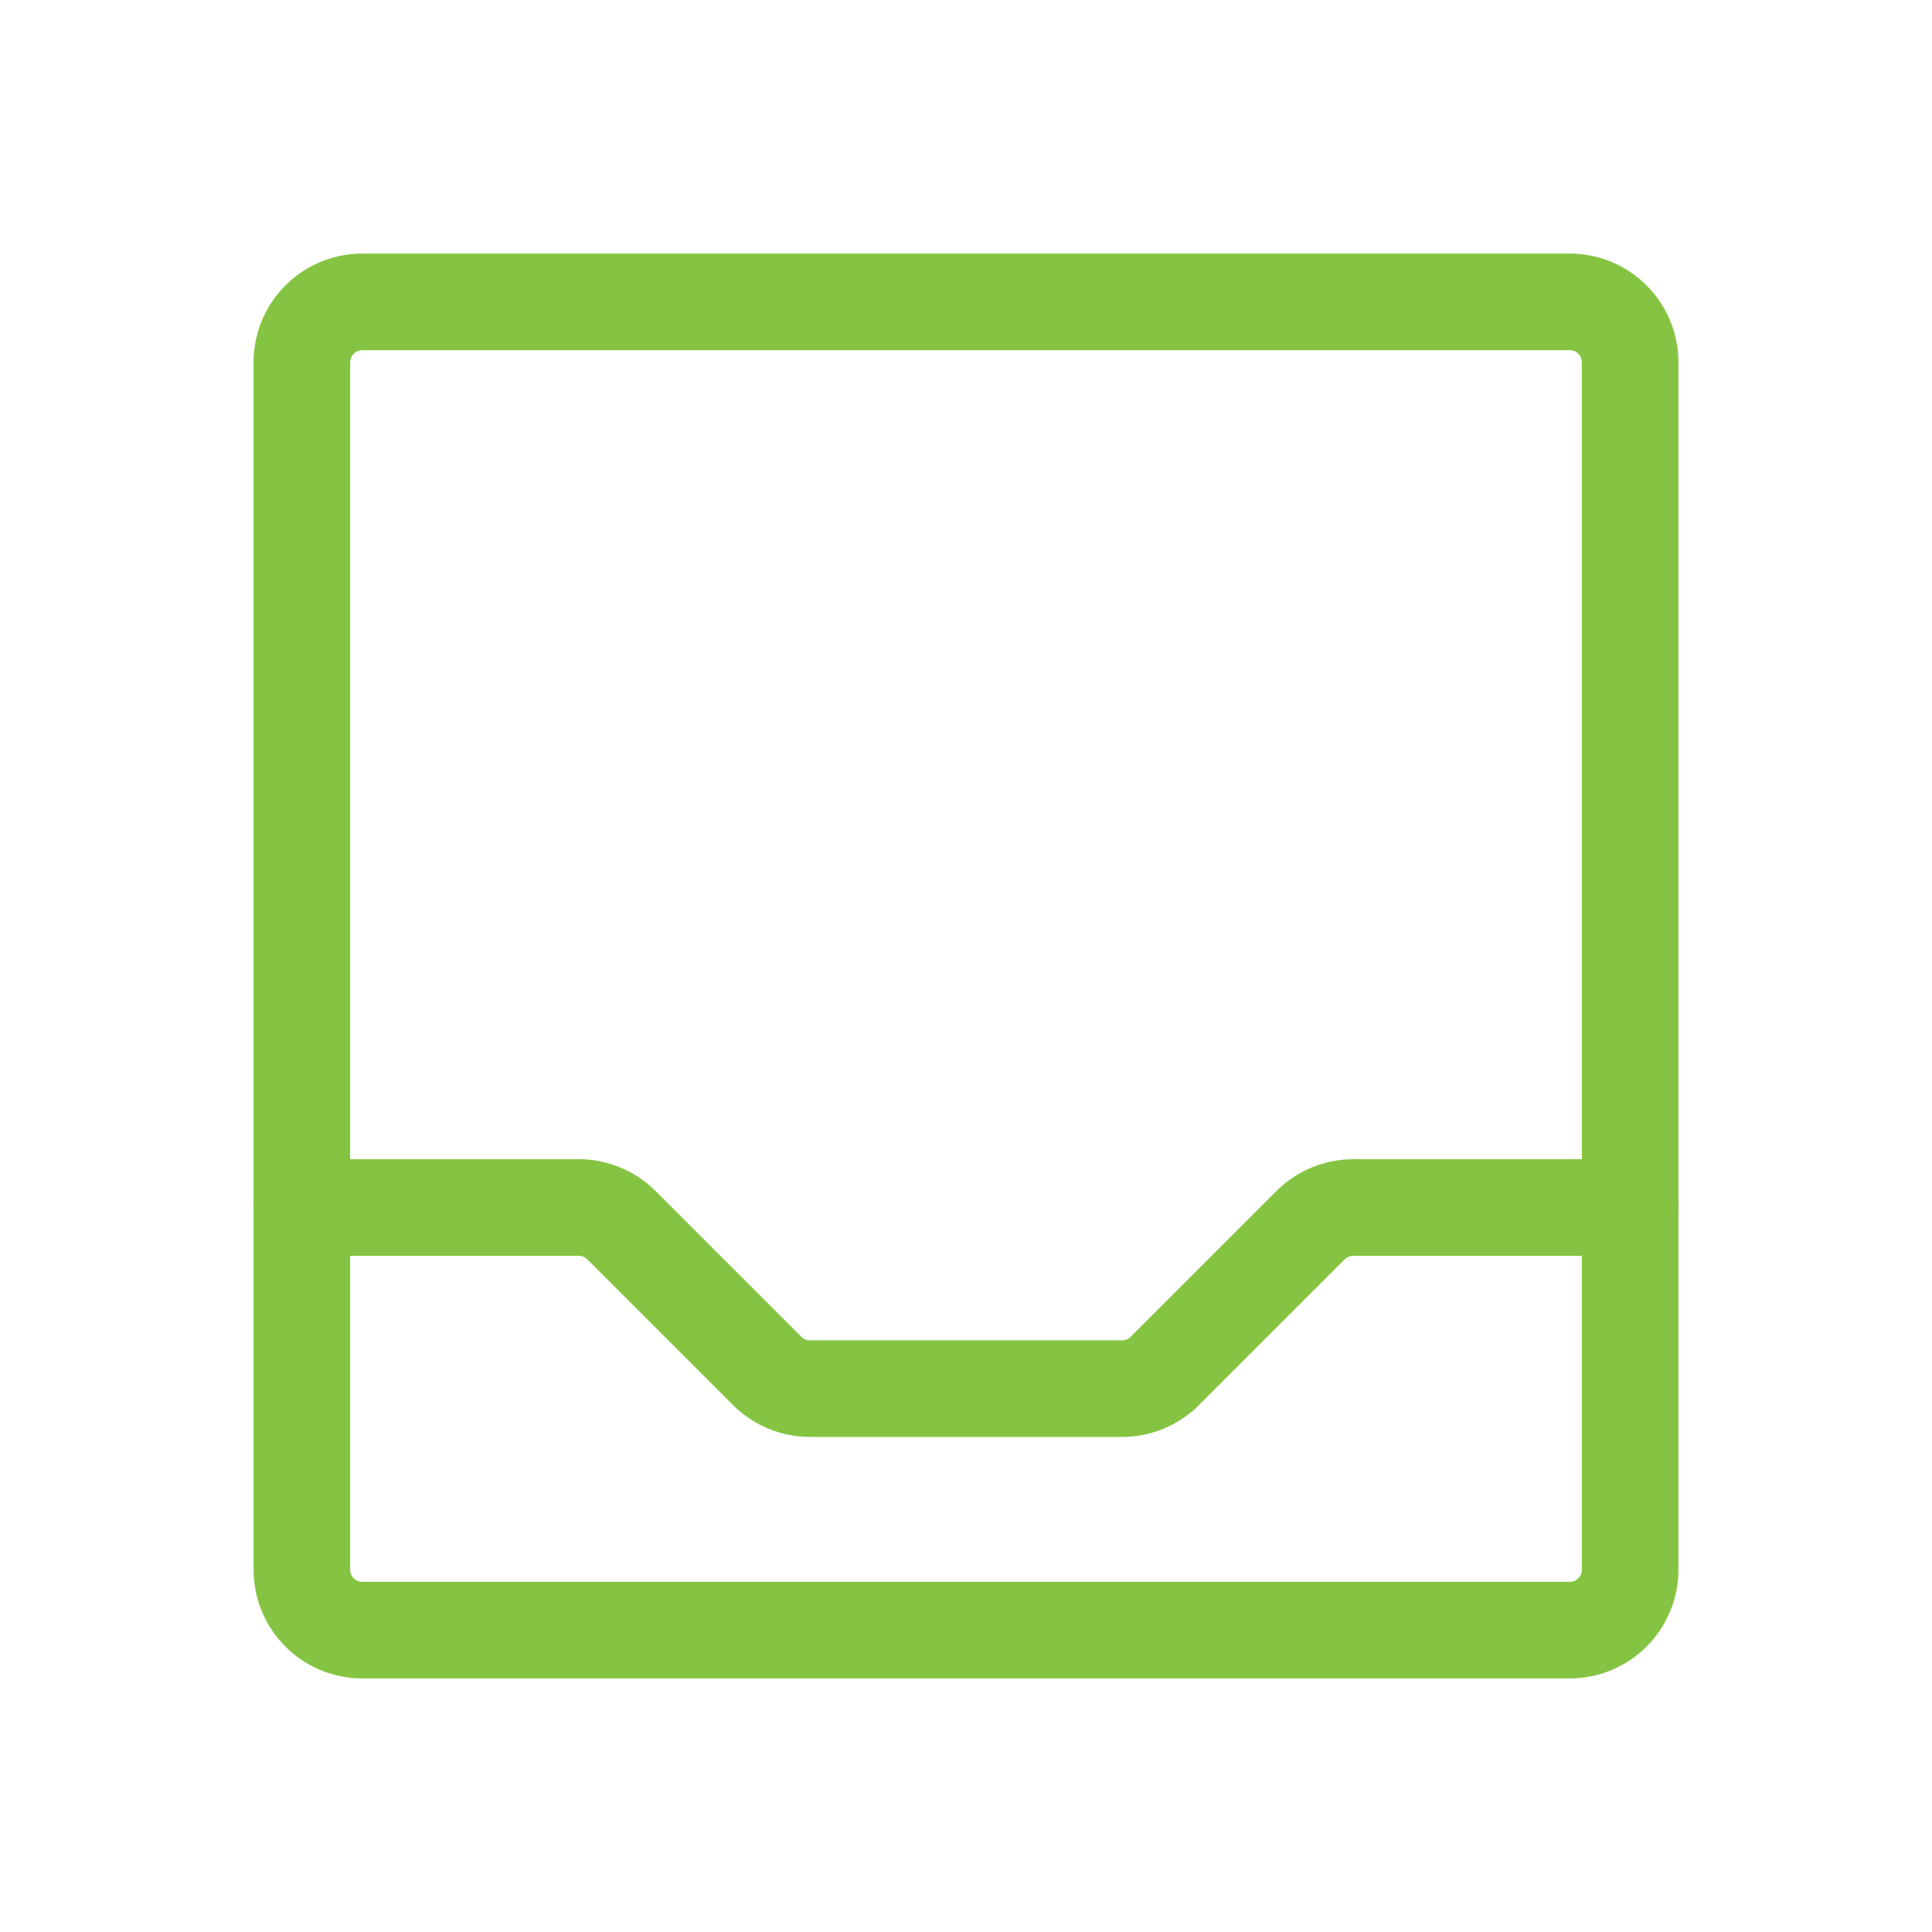
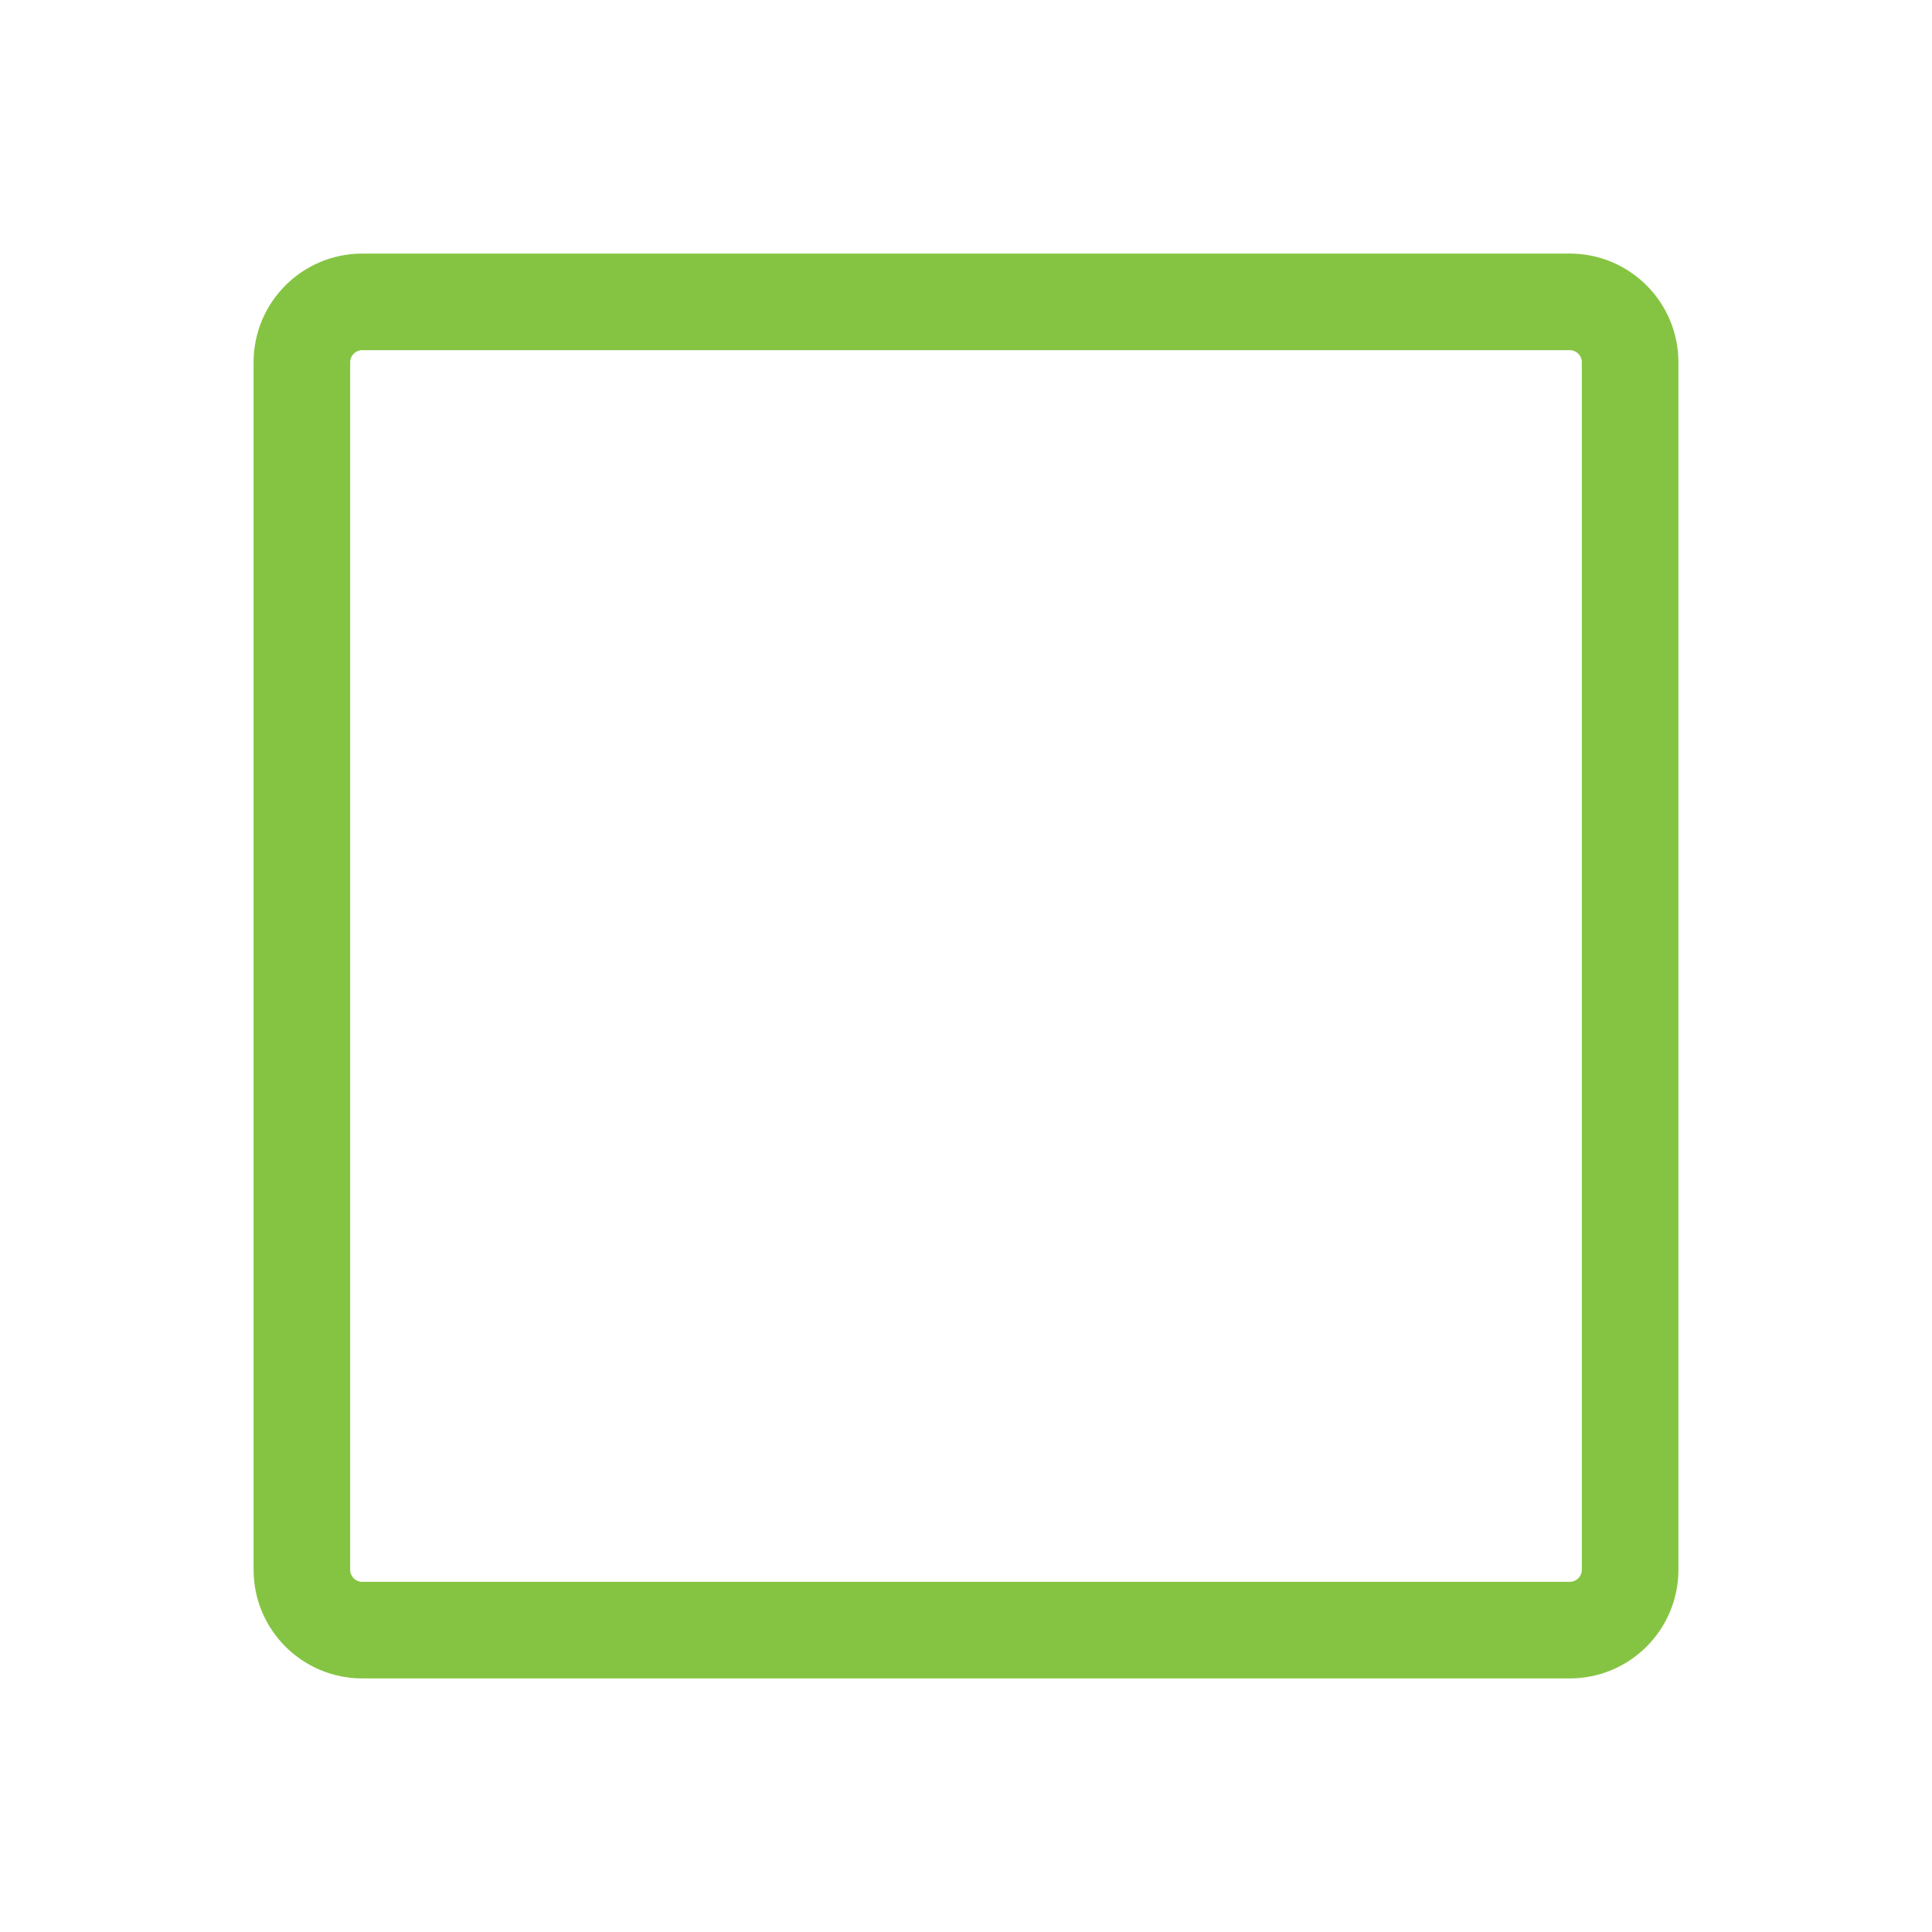
<svg xmlns="http://www.w3.org/2000/svg" fill="none" viewBox="0 0 40 40" height="40" width="40">
  <g clip-path="url(#clip0_640_7010)">
    <path stroke-linejoin="round" stroke-linecap="round" stroke-width="2" stroke="#85C442" d="M32.5 6.25H7.5C6.81 6.25 6.25 6.81 6.25 7.5V32.5C6.25 33.19 6.81 33.75 7.5 33.75H32.5C33.19 33.75 33.75 33.19 33.75 32.5V7.5C33.75 6.81 33.19 6.25 32.5 6.25Z" />
-     <path stroke-linejoin="round" stroke-linecap="round" stroke-width="2" stroke="#85C442" d="M6.25 25H11.983C12.314 25 12.631 25.132 12.866 25.366L15.884 28.384C16.119 28.618 16.436 28.75 16.767 28.75H23.233C23.564 28.75 23.881 28.618 24.116 28.384L27.134 25.366C27.369 25.132 27.686 25 28.017 25H33.75" />
  </g>
  <defs>
    <clipPath id="clip0_640_7010">
      <rect fill="white" height="40" width="40" />
    </clipPath>
  </defs>
</svg>